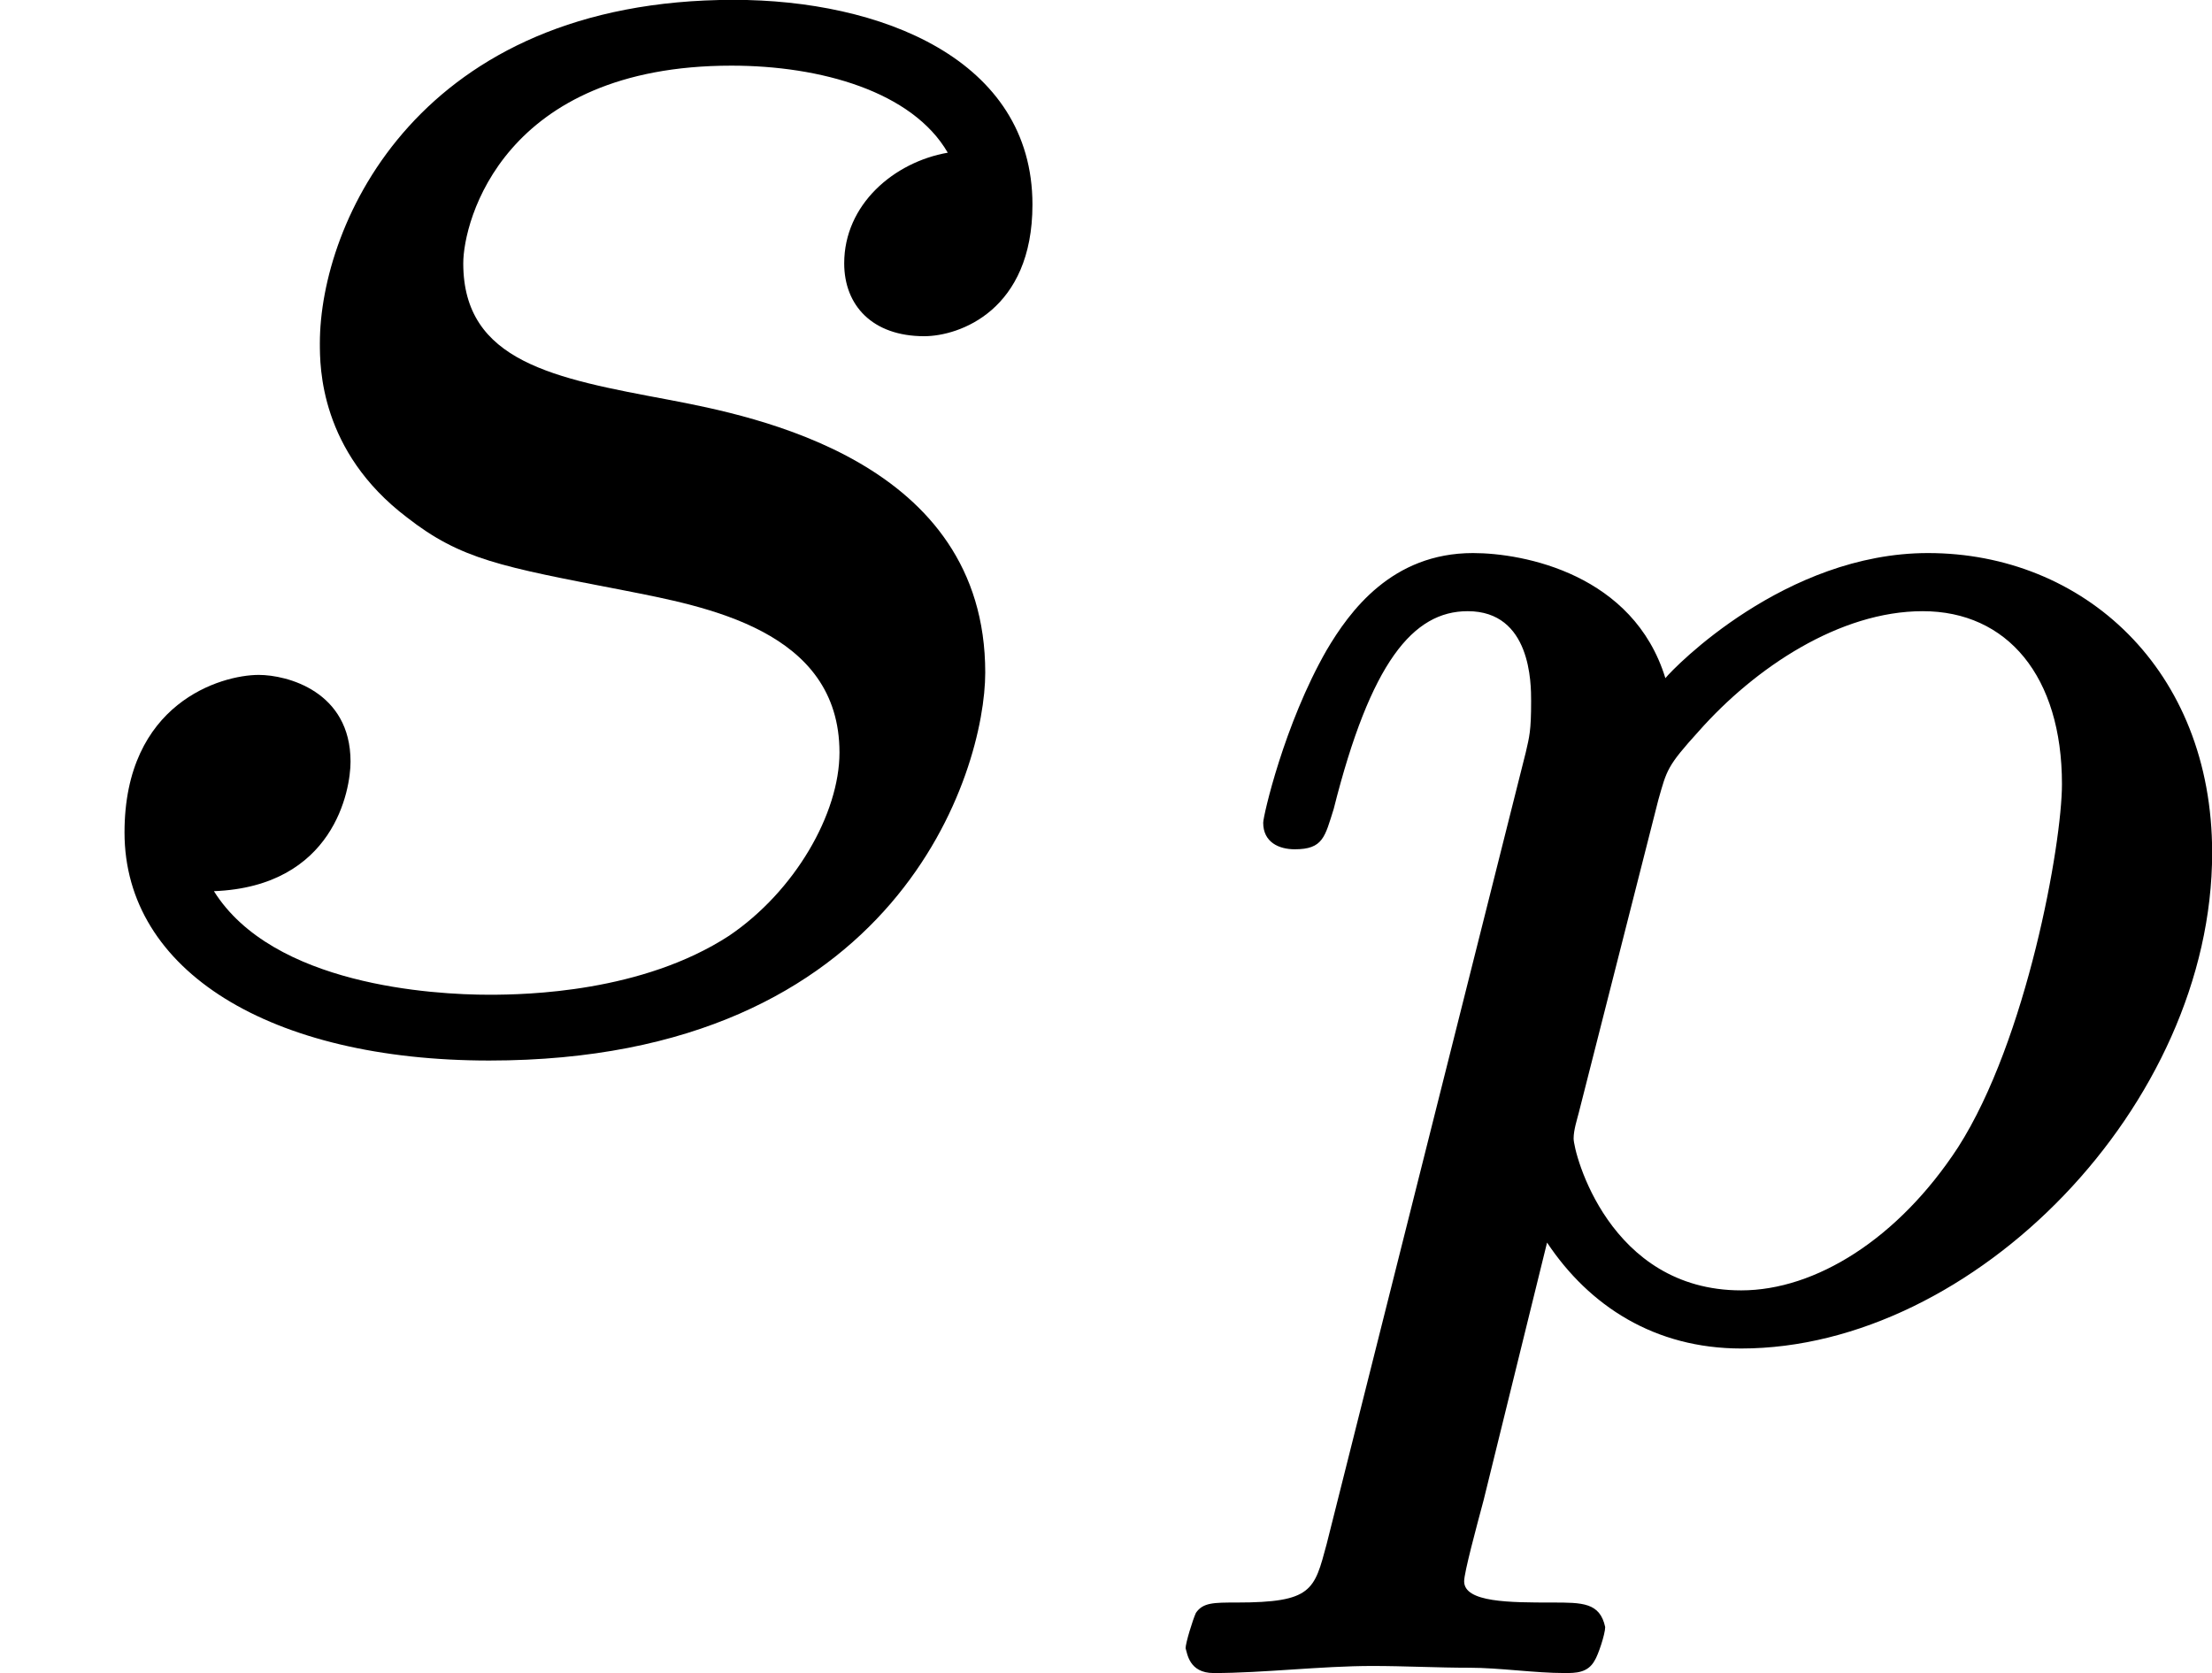
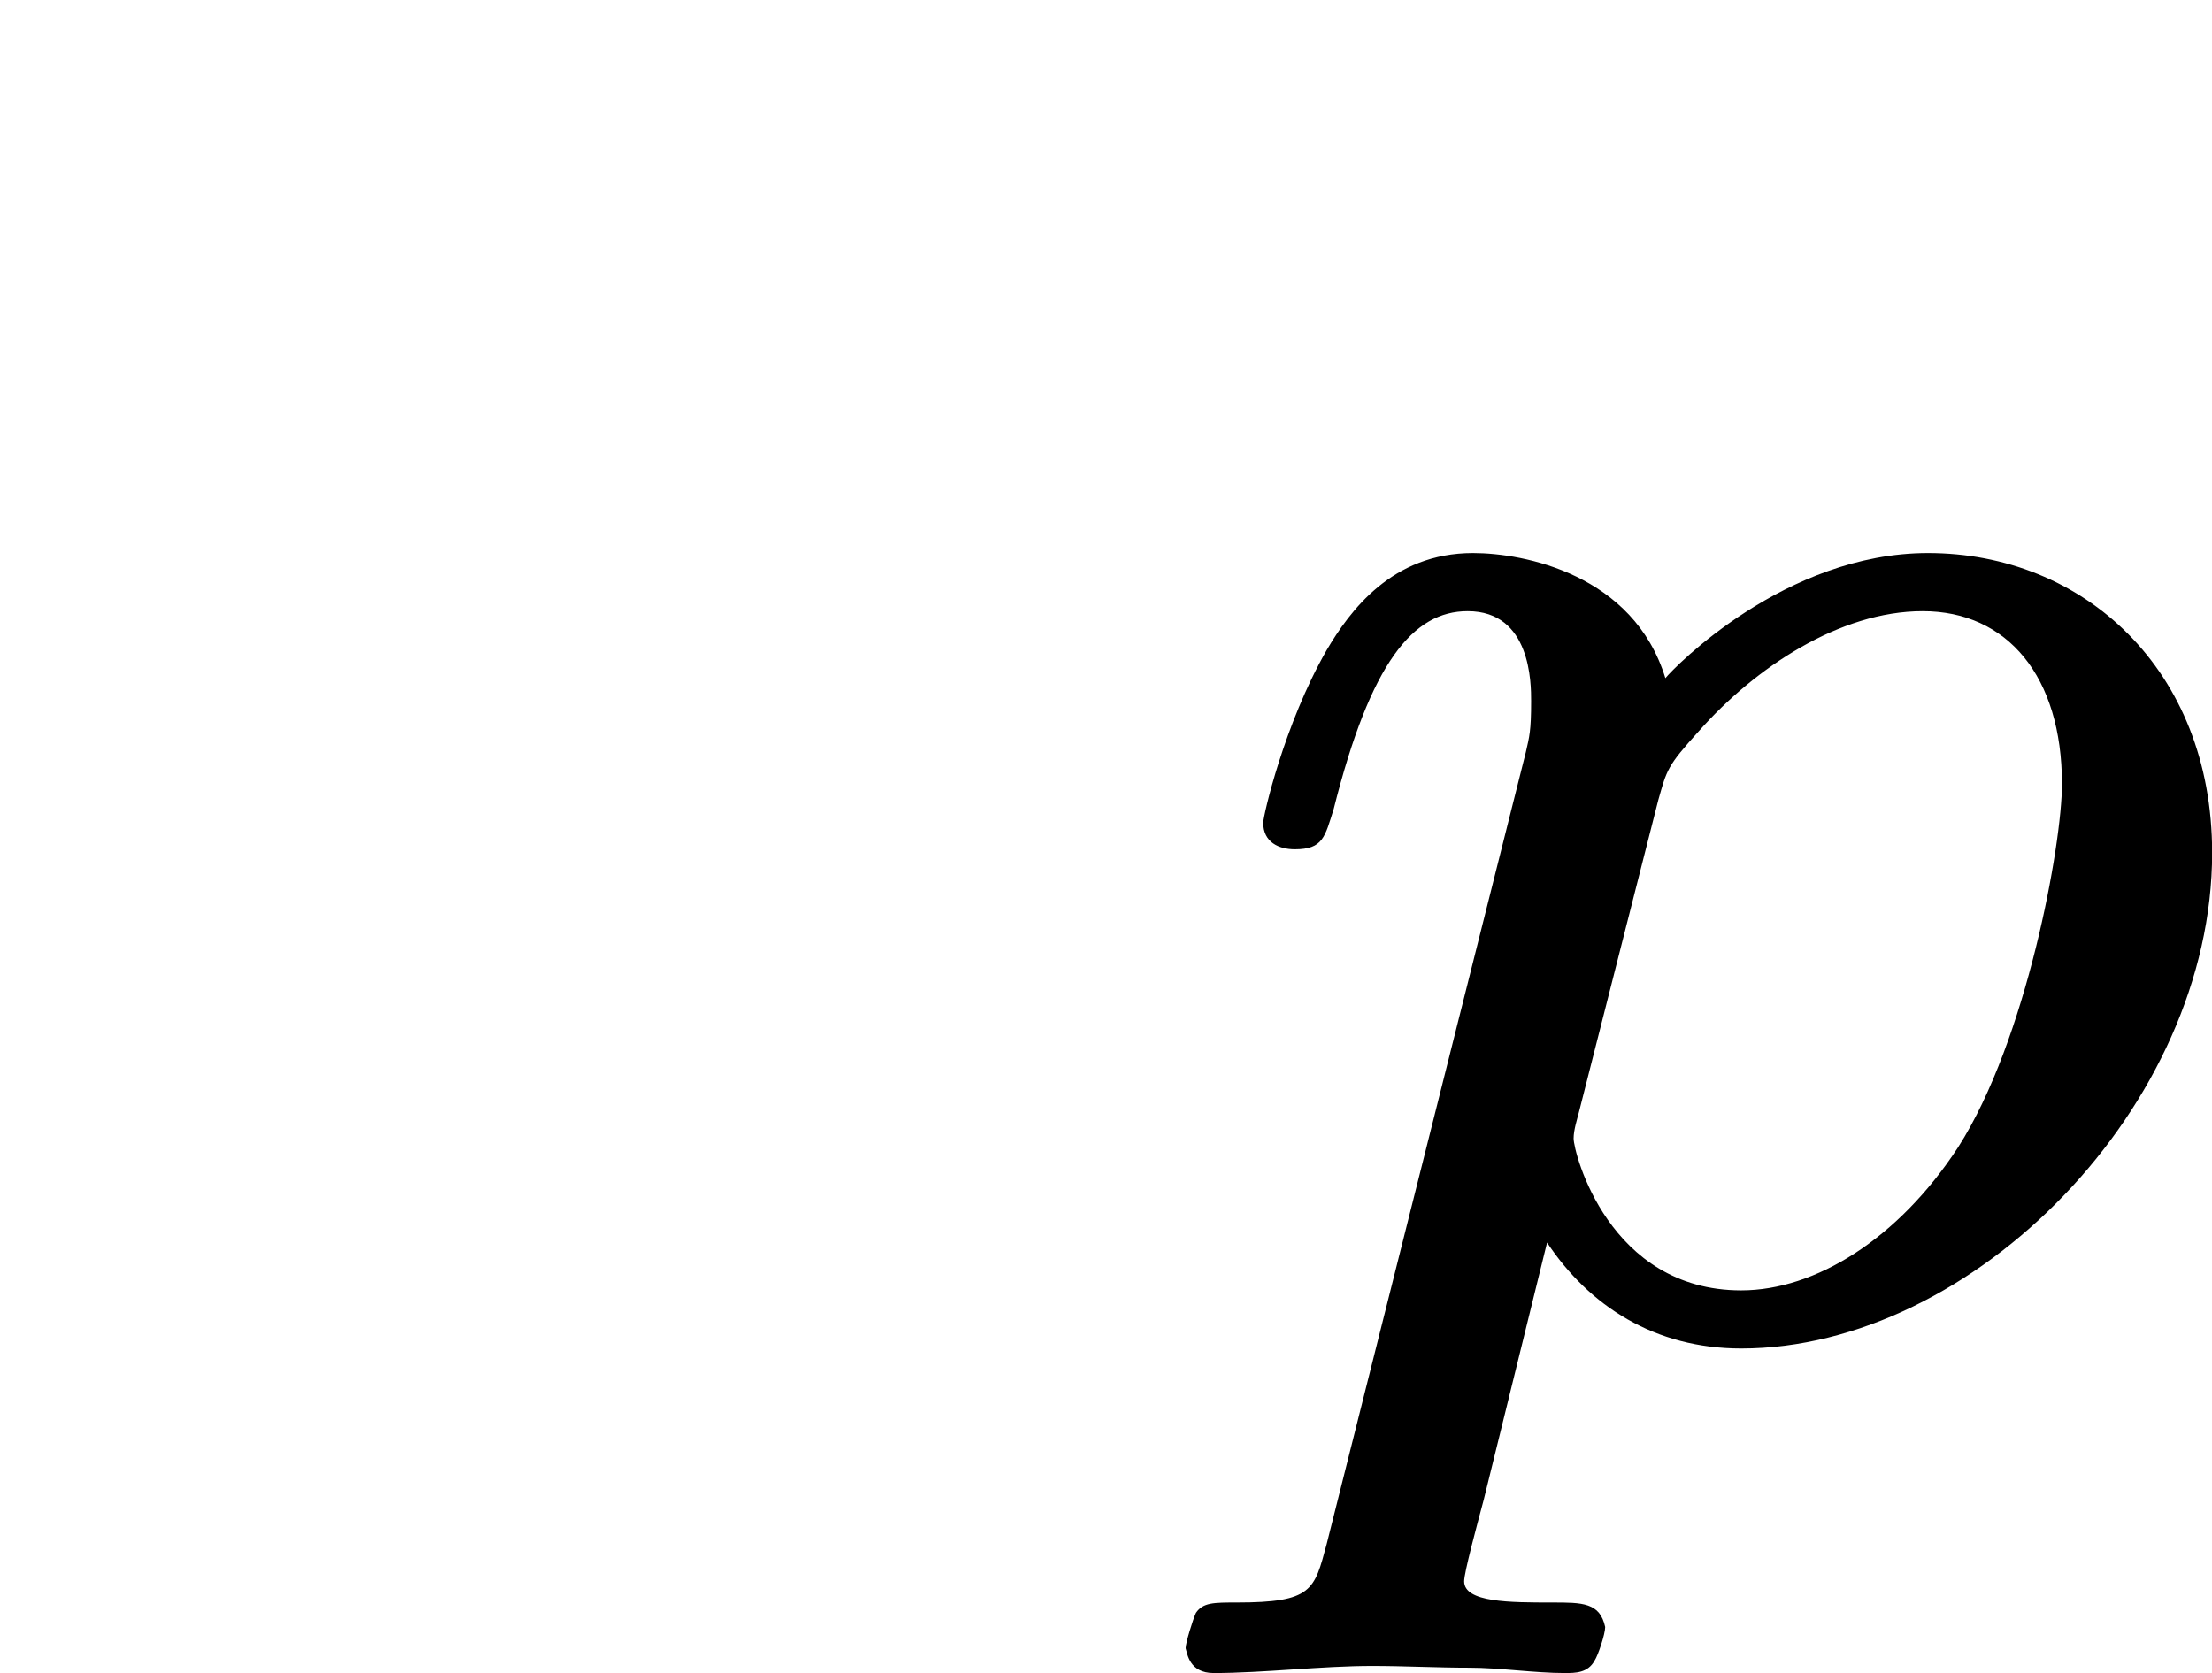
<svg xmlns="http://www.w3.org/2000/svg" xmlns:xlink="http://www.w3.org/1999/xlink" version="1.1" width="14.993pt" height="11.341pt" viewBox="154.812 561.937 14.993 11.341">
  <defs>
    <path id="g6-112" d="M.58 .723C.538 .879 .532 .921 .275 .921C.197 .921 .161 .921 .137 .956C.126 .98 .102 1.058 .102 1.076C.108 1.094 .114 1.16 .197 1.16C.365 1.16 .562 1.136 .735 1.136C.843 1.136 .956 1.142 1.064 1.142C1.166 1.142 1.285 1.16 1.387 1.16C1.423 1.16 1.465 1.16 1.488 1.118C1.5 1.1 1.524 1.028 1.524 1.004C1.506 .921 1.447 .921 1.345 .921C1.201 .921 1.046 .921 1.046 .849C1.046 .819 1.088 .664 1.112 .574L1.327-.299C1.47-.084 1.692 .06 1.985 .06C2.774 .06 3.581-.765 3.581-1.62C3.581-2.242 3.144-2.636 2.618-2.636C2.134-2.636 1.757-2.248 1.728-2.212C1.62-2.564 1.249-2.636 1.076-2.636C.801-2.636 .658-2.439 .58-2.307C.436-2.056 .365-1.745 .365-1.722C.365-1.656 .418-1.632 .472-1.632C.568-1.632 .574-1.674 .604-1.769C.729-2.266 .873-2.439 1.058-2.439C1.273-2.439 1.273-2.194 1.273-2.134C1.273-2.032 1.267-2.014 1.255-1.961L.58 .723ZM1.704-1.799C1.733-1.901 1.733-1.913 1.841-2.032C2.032-2.248 2.319-2.439 2.6-2.439C2.887-2.439 3.072-2.218 3.072-1.853C3.072-1.65 2.953-.986 2.72-.622C2.517-.311 2.236-.137 1.985-.137C1.536-.137 1.417-.604 1.417-.652C1.417-.681 1.429-.717 1.435-.741L1.704-1.799Z" />
-     <path id="g7-115" d="M3.212-2.997C3.029-2.965 2.861-2.821 2.861-2.622C2.861-2.479 2.957-2.375 3.132-2.375C3.252-2.375 3.499-2.463 3.499-2.821C3.499-3.316 2.981-3.515 2.487-3.515C1.419-3.515 1.084-2.758 1.084-2.351C1.084-2.271 1.084-1.985 1.379-1.761C1.562-1.618 1.698-1.594 2.112-1.514C2.391-1.459 2.845-1.379 2.845-.964C2.845-.757 2.694-.494 2.471-.343C2.176-.151 1.785-.143 1.658-.143C1.467-.143 .925-.175 .725-.494C1.132-.51 1.188-.837 1.188-.933C1.188-1.172 .972-1.227 .877-1.227C.749-1.227 .422-1.132 .422-.693C.422-.223 .917 .08 1.658 .08C3.045 .08 3.339-.901 3.339-1.235C3.339-1.953 2.558-2.104 2.264-2.16C1.881-2.232 1.57-2.287 1.57-2.622C1.57-2.766 1.706-3.292 2.479-3.292C2.782-3.292 3.092-3.204 3.212-2.997Z" />
  </defs>
  <g id="page40" transform="matrix(2 0 0 2 0 0)">
    <use x="77.406" y="284.483" xlink:href="#g7-115" />
    <use x="81.322" y="285.479" xlink:href="#g6-112" />
  </g>
</svg>